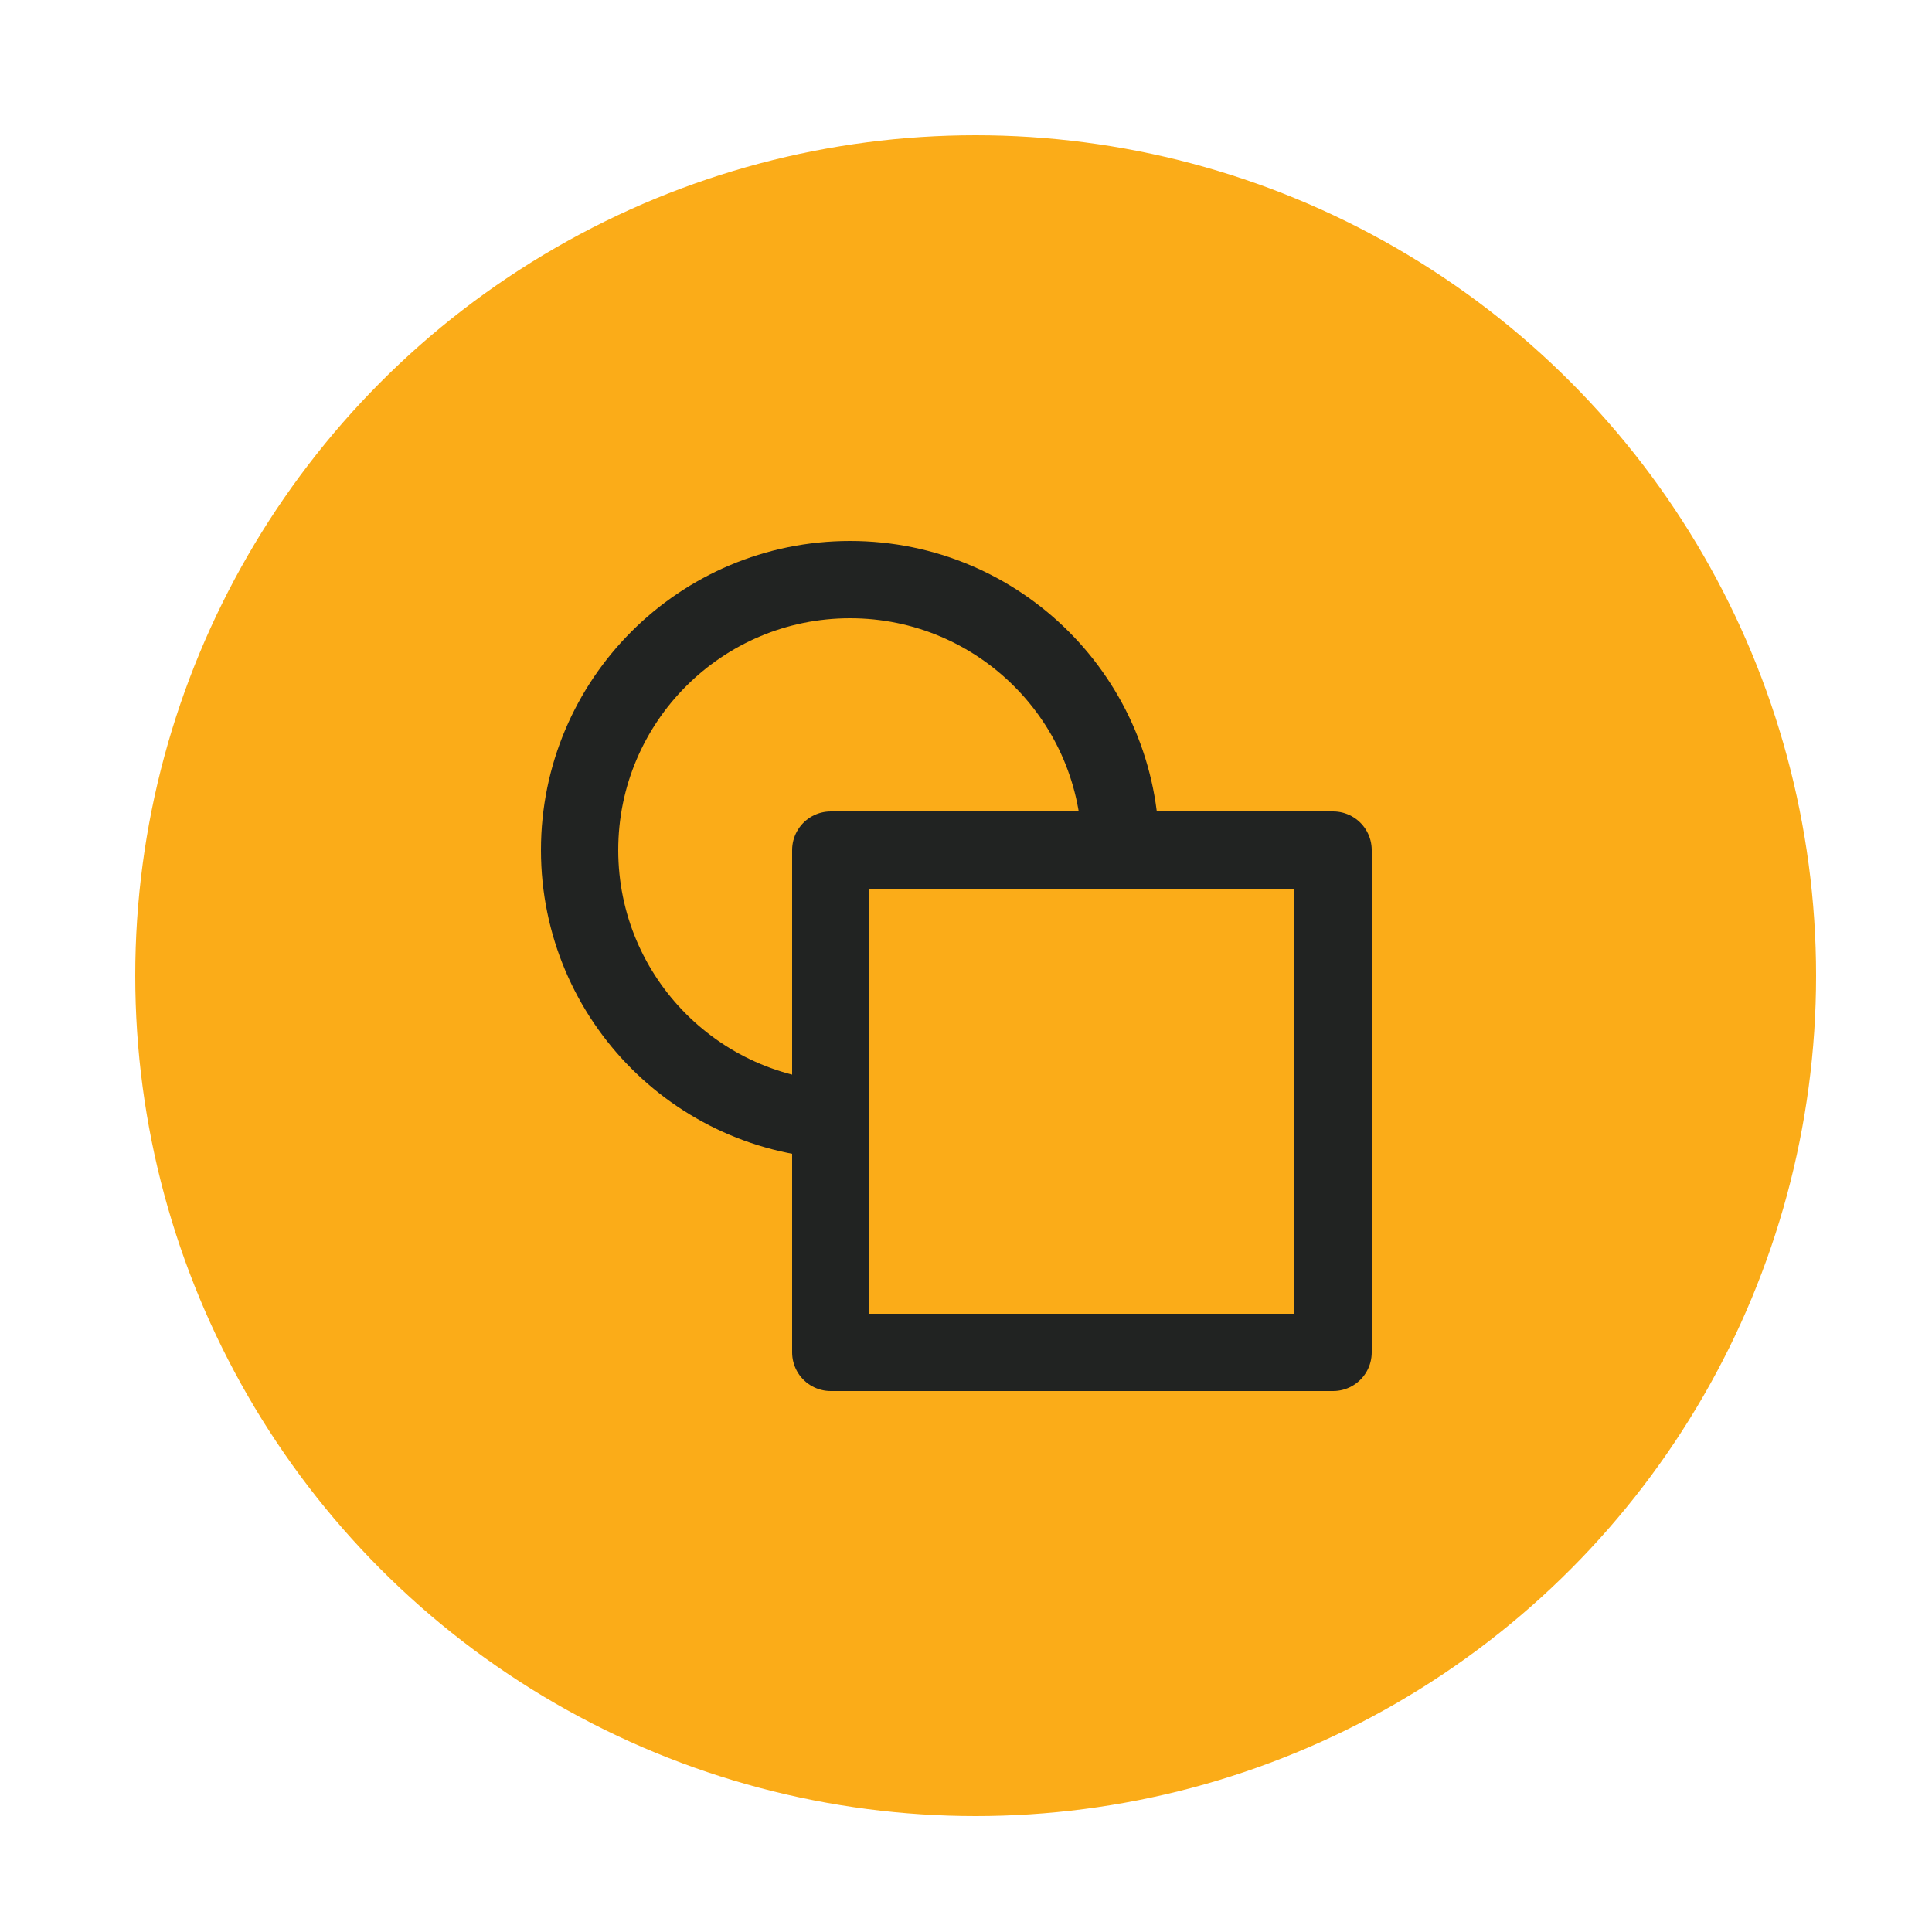
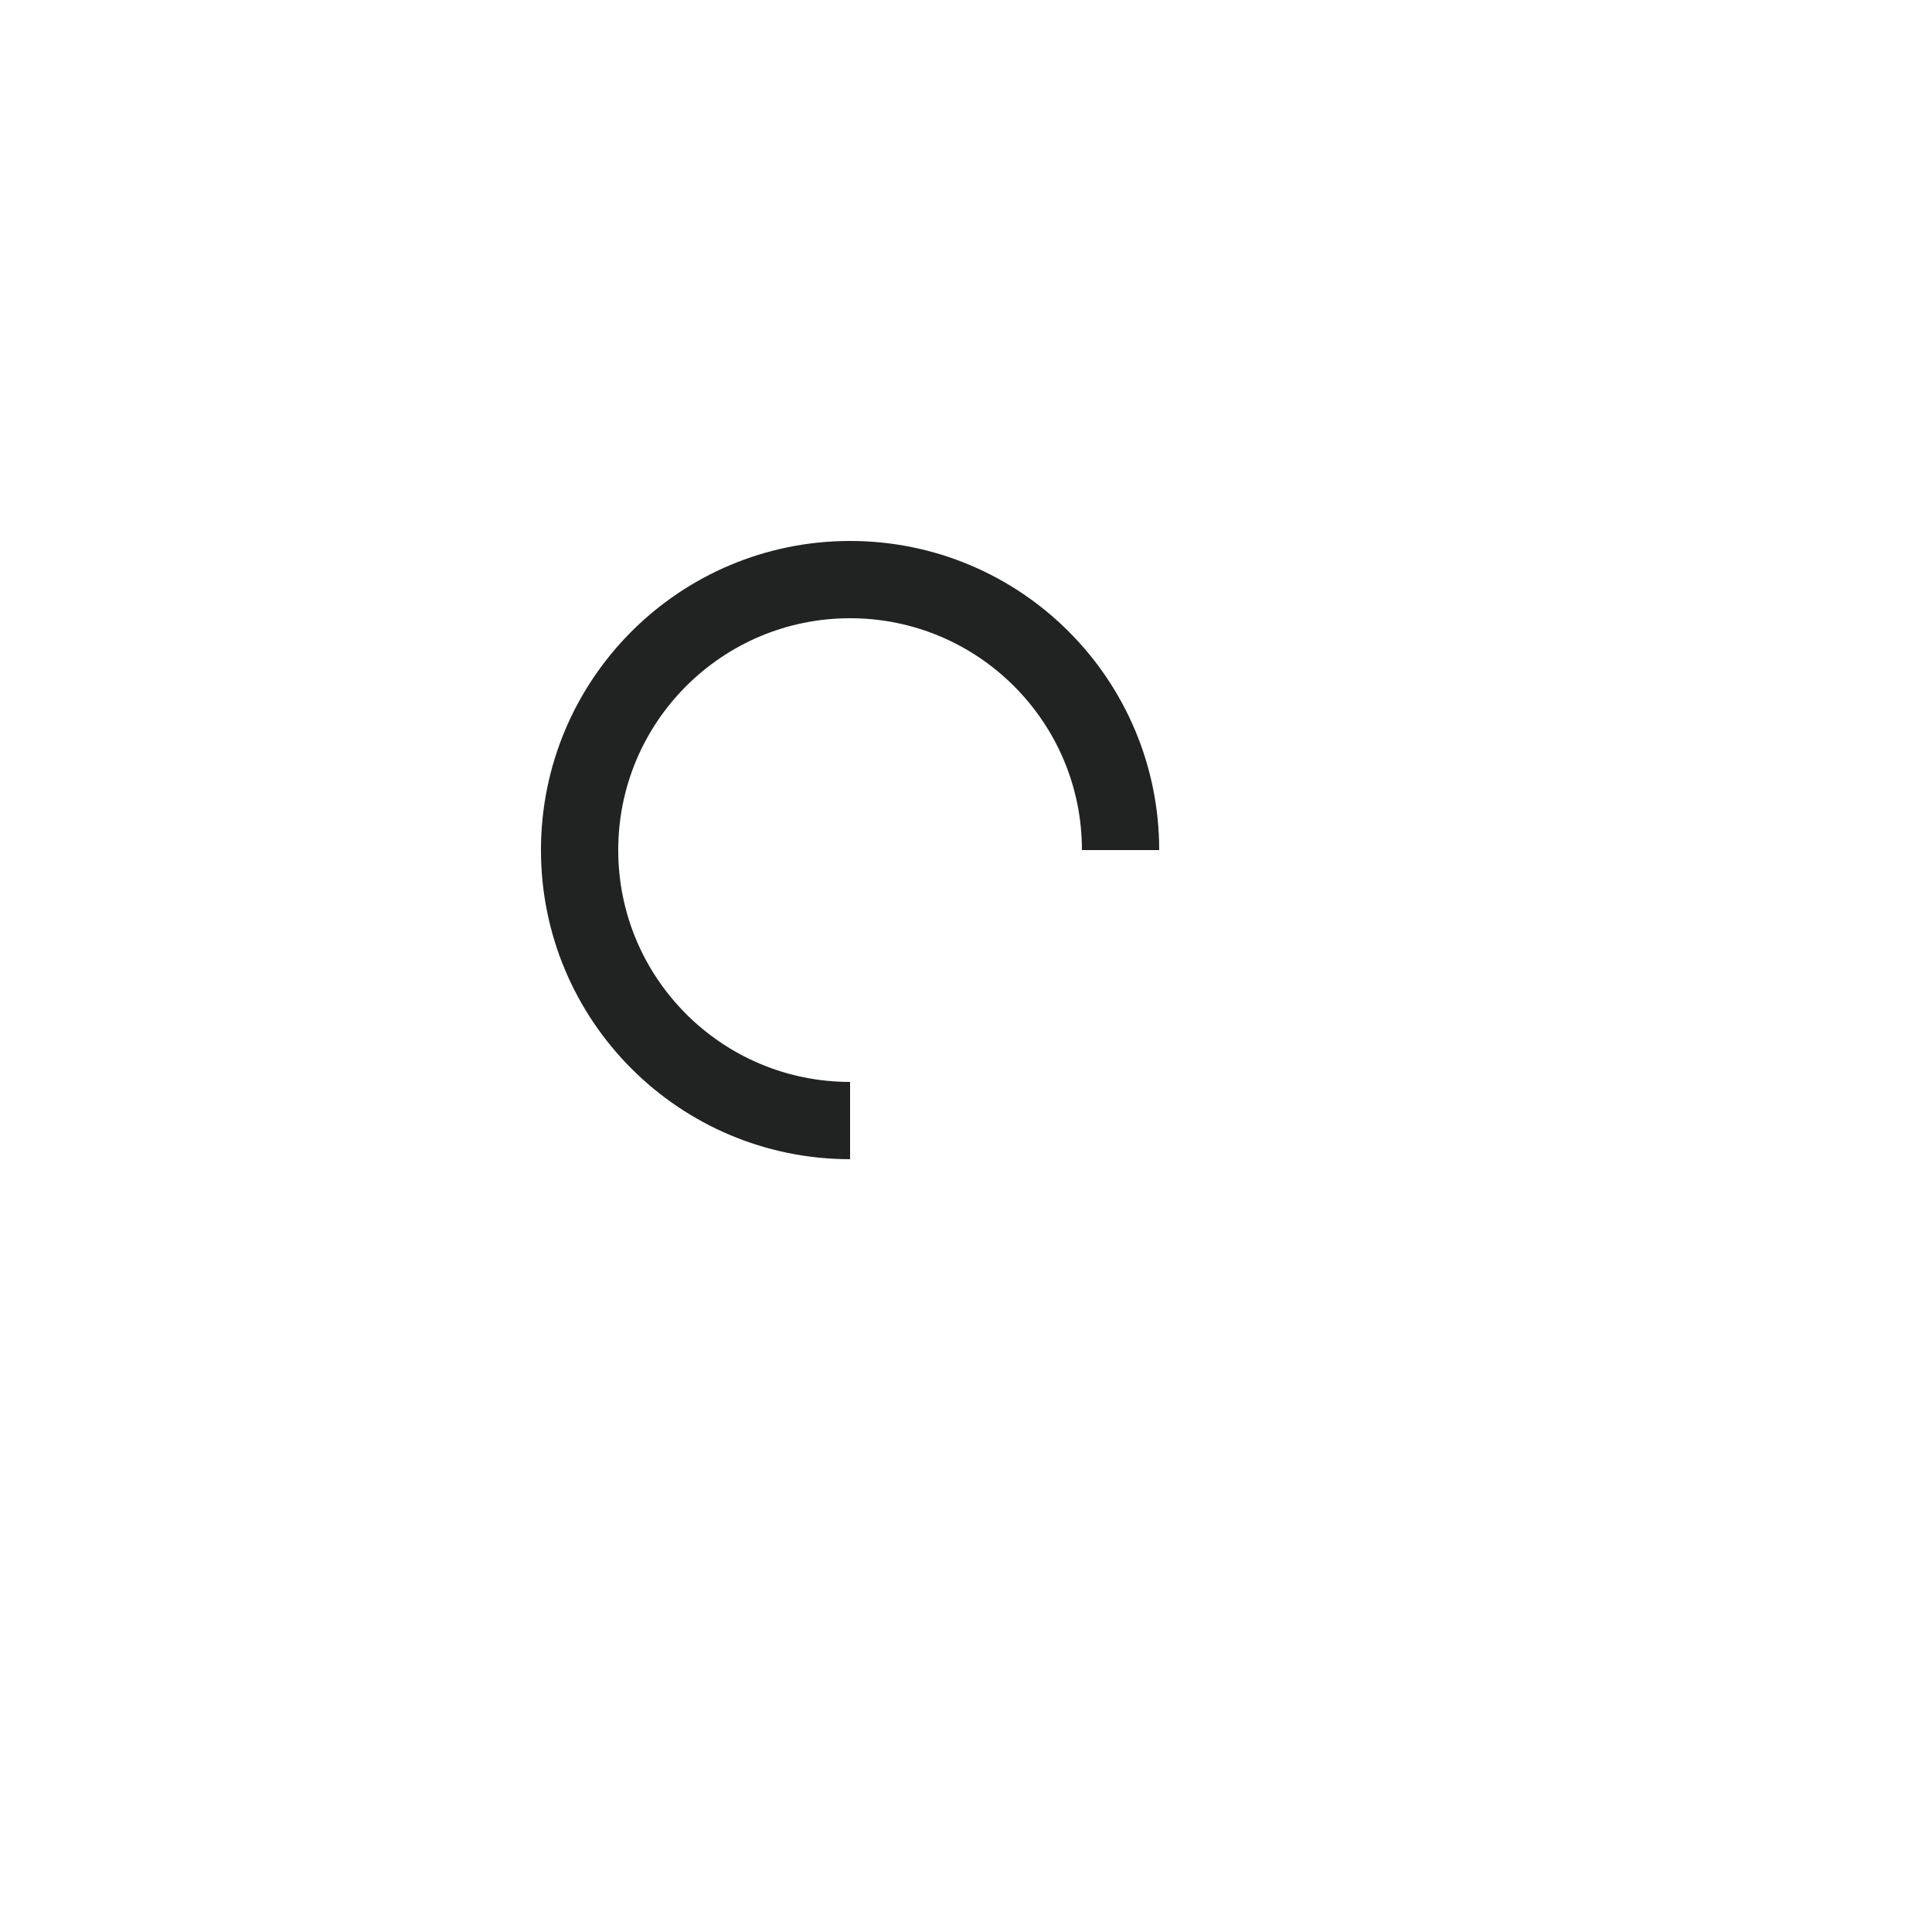
<svg xmlns="http://www.w3.org/2000/svg" width="100" height="100" viewBox="0 0 100 100" fill="none">
-   <circle cx="50.5" cy="50.5" r="43.5" fill="#FBAC18" />
  <path d="M44 58C36.268 58 30 51.732 30 44C30 36.268 36.268 30 44 30C51.732 30 58 36.268 58 44" stroke="#212322" stroke-width="4" stroke-linejoin="round" />
-   <path d="M69 44H43V70H69V44Z" stroke="#212322" stroke-width="4" stroke-linejoin="round" />
</svg>